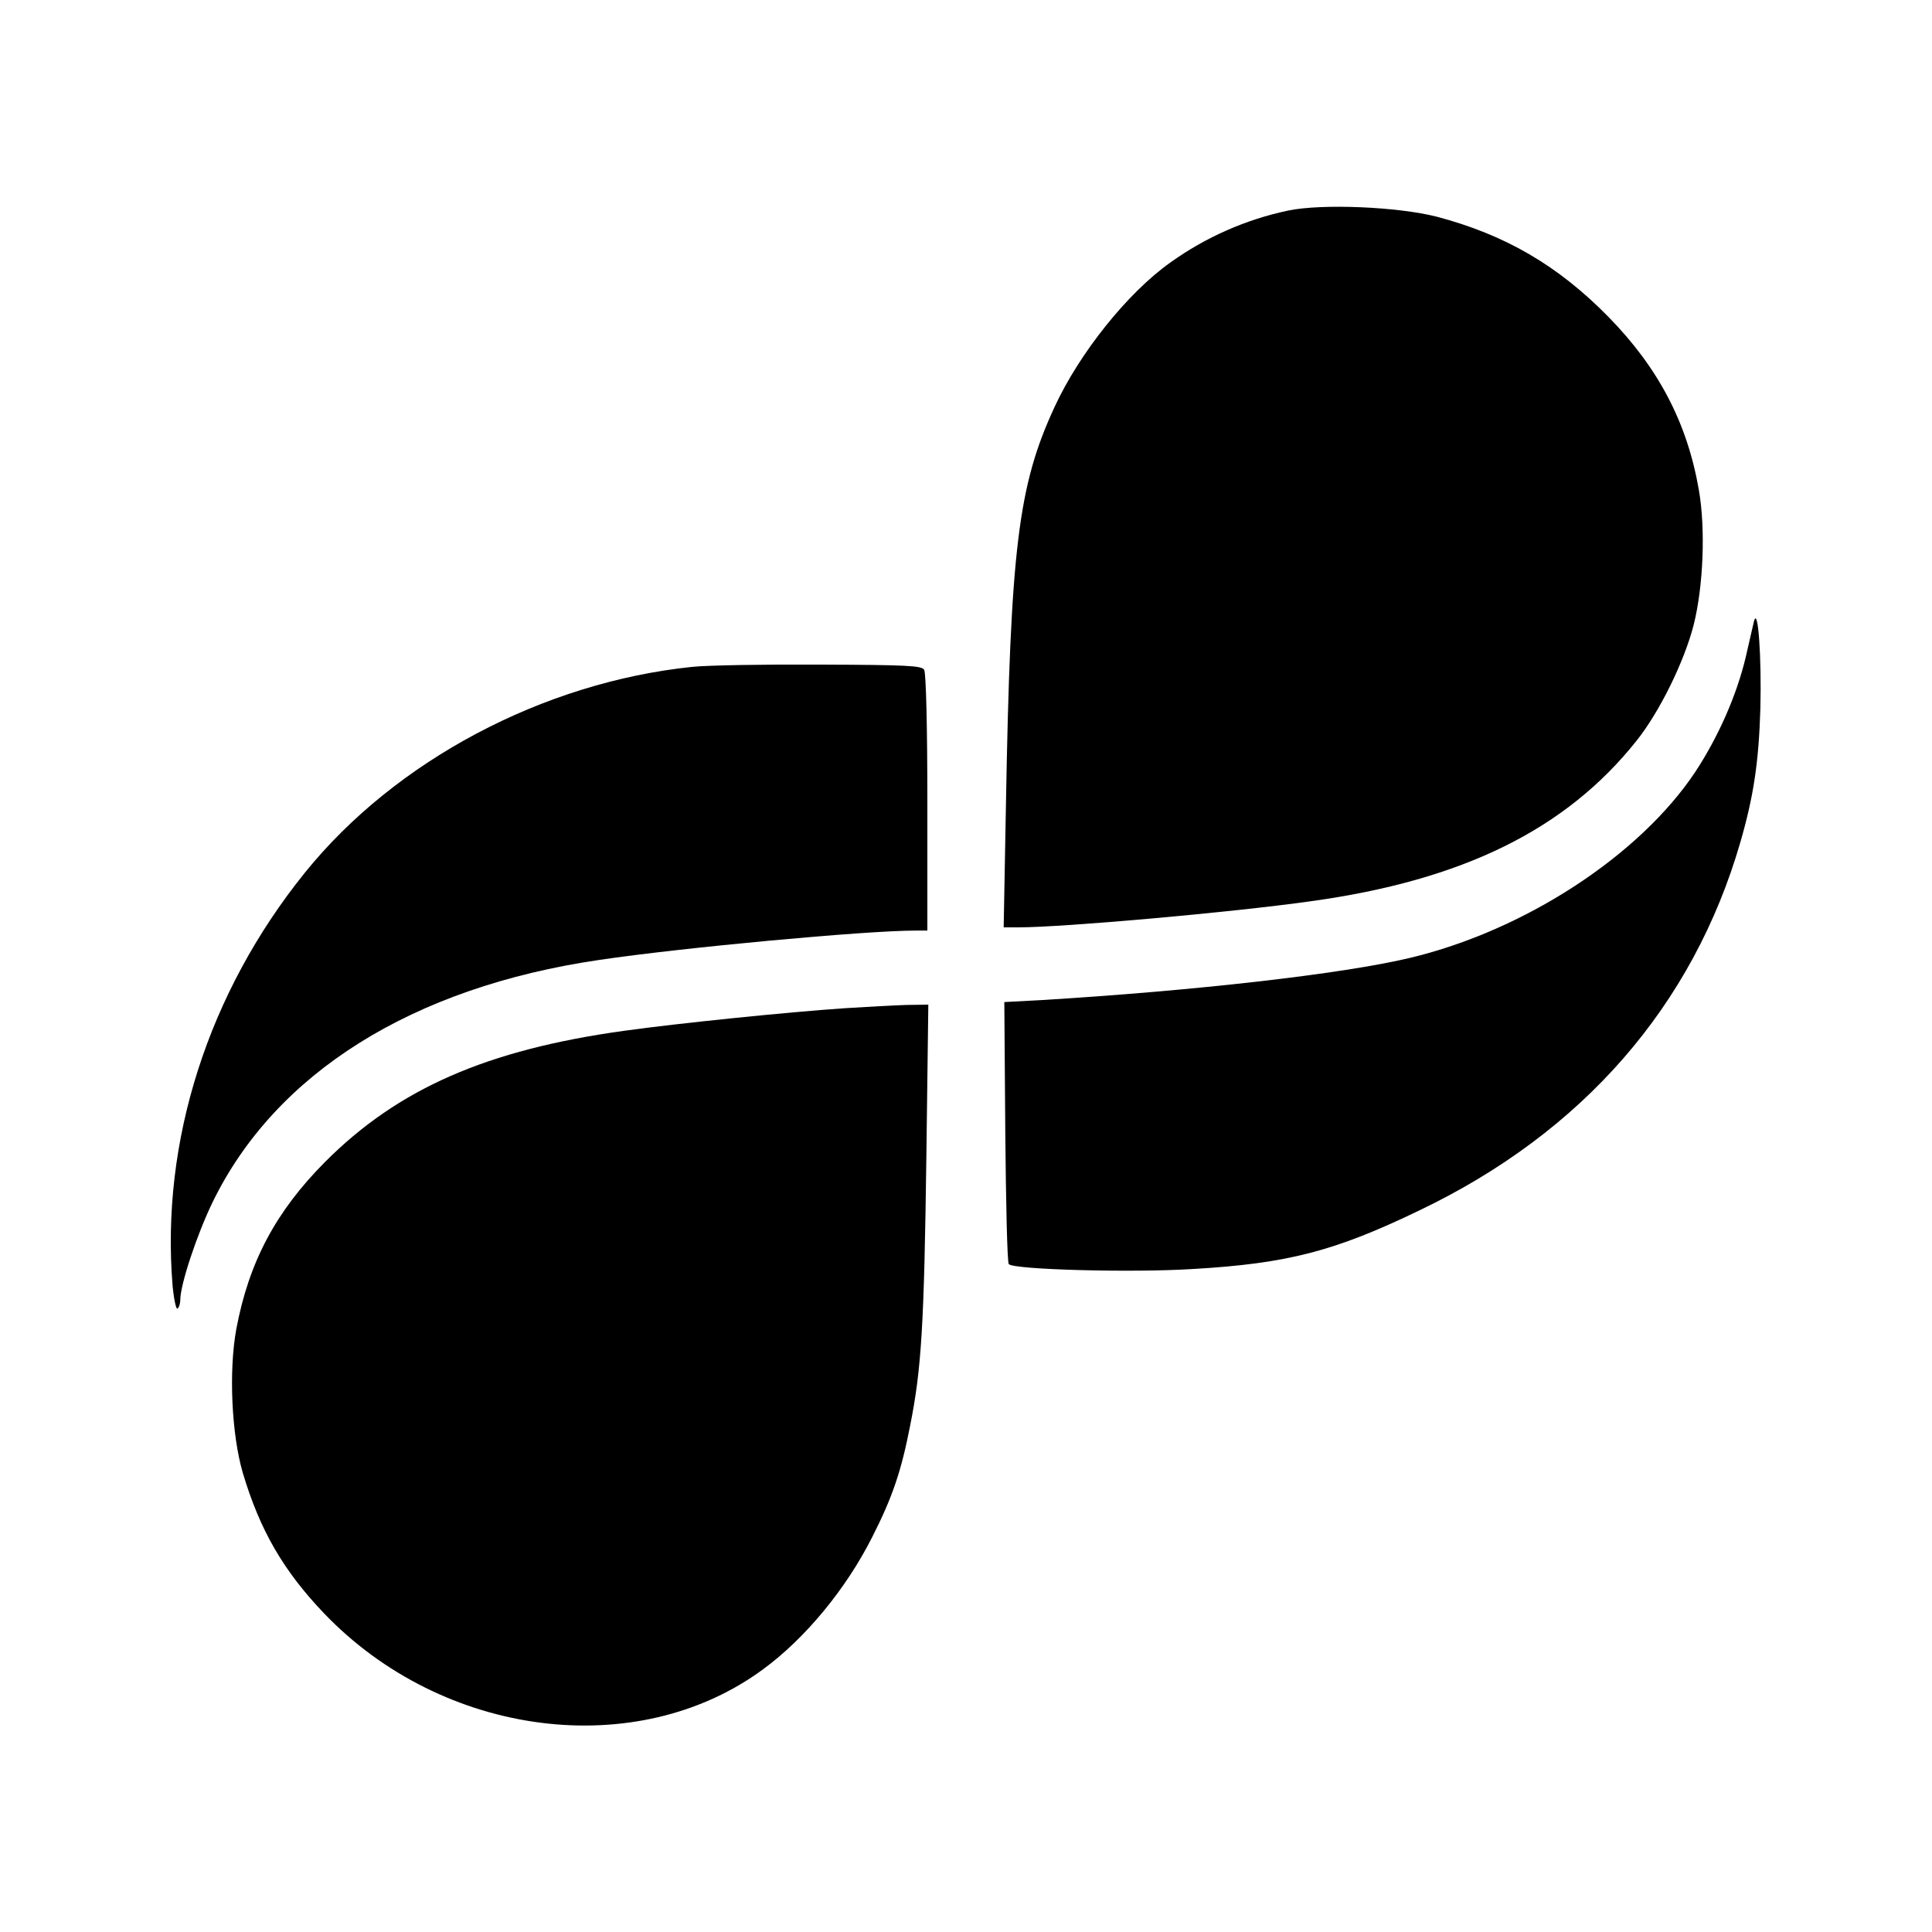
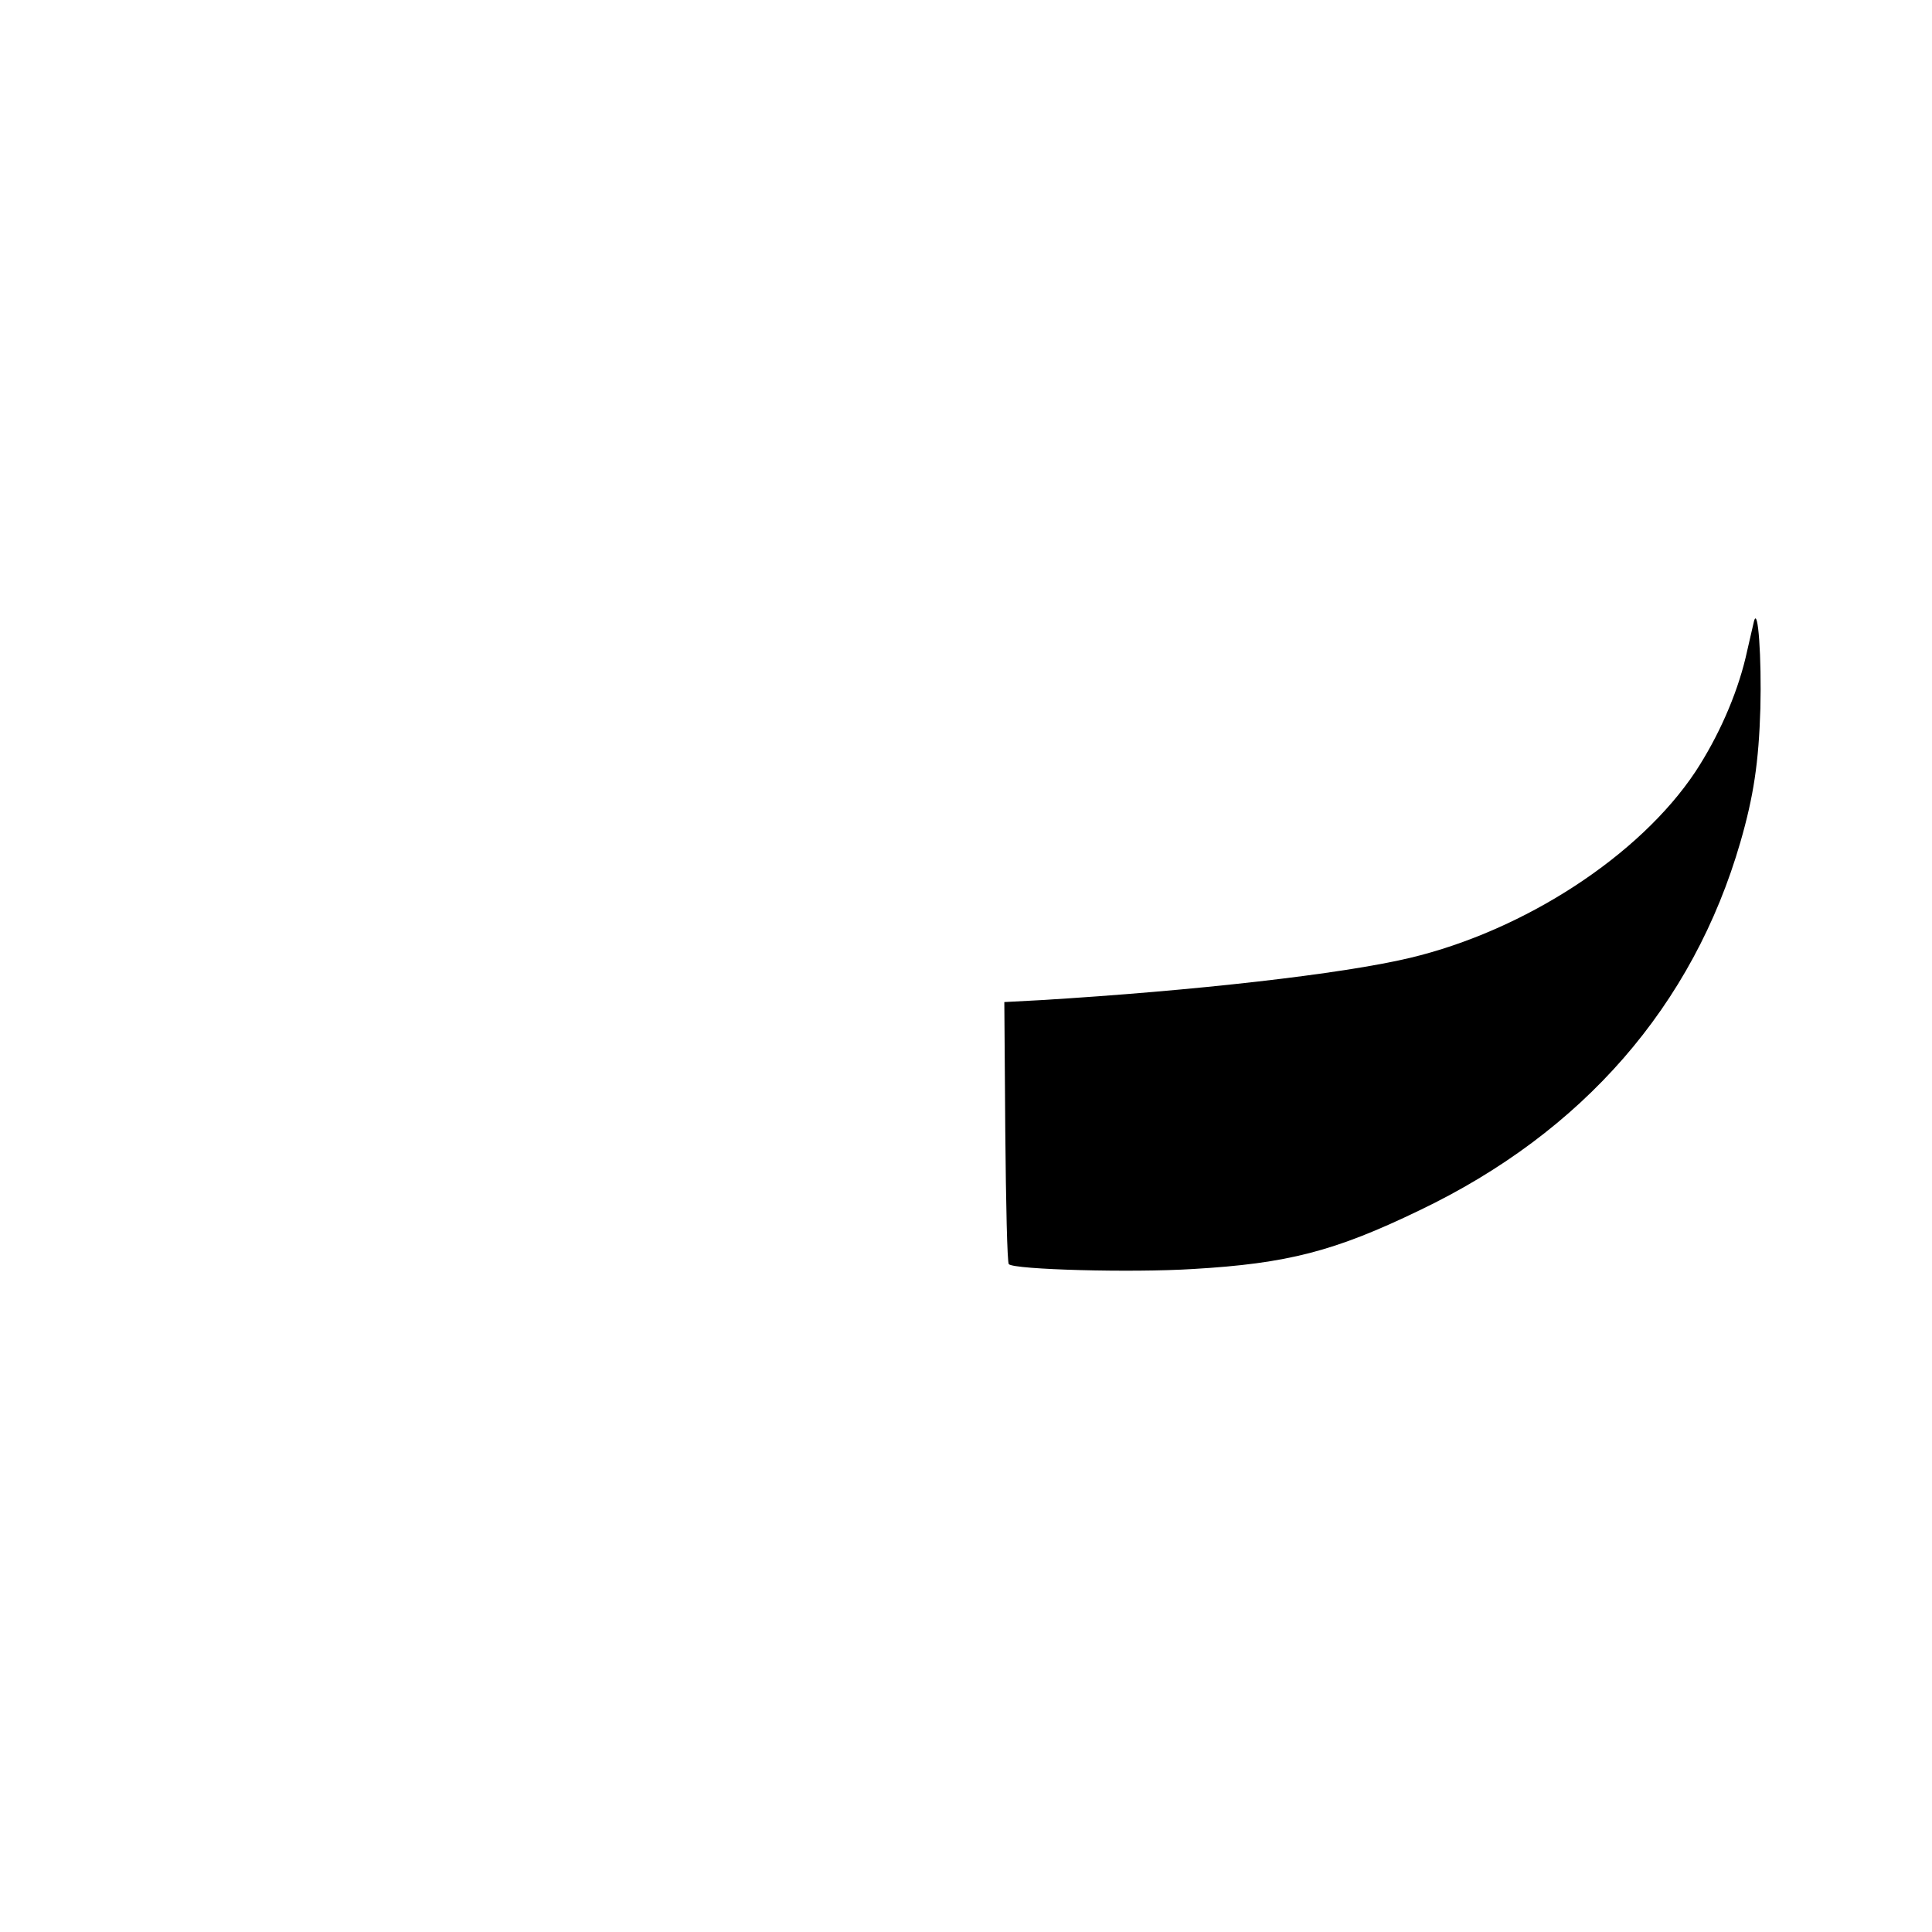
<svg xmlns="http://www.w3.org/2000/svg" version="1.0" width="600pt" height="600pt" viewBox="0 0 600 600" preserveAspectRatio="xMidYMid meet">
  <g transform="translate(0,600) scale(0.1,-0.1)" fill="#000000" stroke="none">
-     <path d="M4000 5346 c-132 -28 -256 -83 -365 -161 -133 -94 -283 -282 -360 -449 -113 -244 -137 -438 -151 -1238 l-7 -378 46 0 c137 0 659 46 907 81 473 65 793 223 1012 498 72 90 149 247 178 361 30 120 37 298 16 418 -36 209 -126 380 -281 538 -157 160 -321 255 -533 311 -121 31 -357 41 -462 19z" />
-     <path d="M5447 4070 c-3 -14 -15 -64 -26 -113 -28 -117 -85 -246 -156 -354 -173 -260 -530 -493 -887 -578 -210 -50 -668 -102 -1146 -131 l-113 -6 3 -403 c2 -222 6 -407 11 -411 17 -17 381 -27 572 -15 293 17 440 55 703 182 508 243 850 636 997 1144 41 142 57 248 62 415 4 155 -7 321 -20 270z" />
-     <path d="M2150 3929 c-464 -48 -923 -292 -1203 -639 -301 -373 -448 -835 -411 -1283 4 -42 11 -74 15 -71 5 3 9 16 9 28 0 47 52 203 100 302 195 401 620 668 1202 753 256 38 826 91 981 91 l37 0 0 398 c0 232 -4 403 -10 412 -8 13 -56 15 -322 16 -172 1 -351 -2 -398 -7z" />
-     <path d="M2625 2869 c-178 -12 -520 -47 -685 -70 -428 -59 -704 -180 -931 -408 -152 -153 -236 -310 -275 -518 -24 -129 -15 -327 20 -447 53 -178 126 -304 252 -436 369 -386 972 -463 1364 -174 131 96 258 250 339 411 63 124 90 205 117 343 36 179 44 315 51 843 l6 467 -69 -1 c-38 -1 -123 -6 -189 -10z" />
+     <path d="M5447 4070 c-3 -14 -15 -64 -26 -113 -28 -117 -85 -246 -156 -354 -173 -260 -530 -493 -887 -578 -210 -50 -668 -102 -1146 -131 l-113 -6 3 -403 c2 -222 6 -407 11 -411 17 -17 381 -27 572 -15 293 17 440 55 703 182 508 243 850 636 997 1144 41 142 57 248 62 415 4 155 -7 321 -20 270" />
  </g>
</svg>